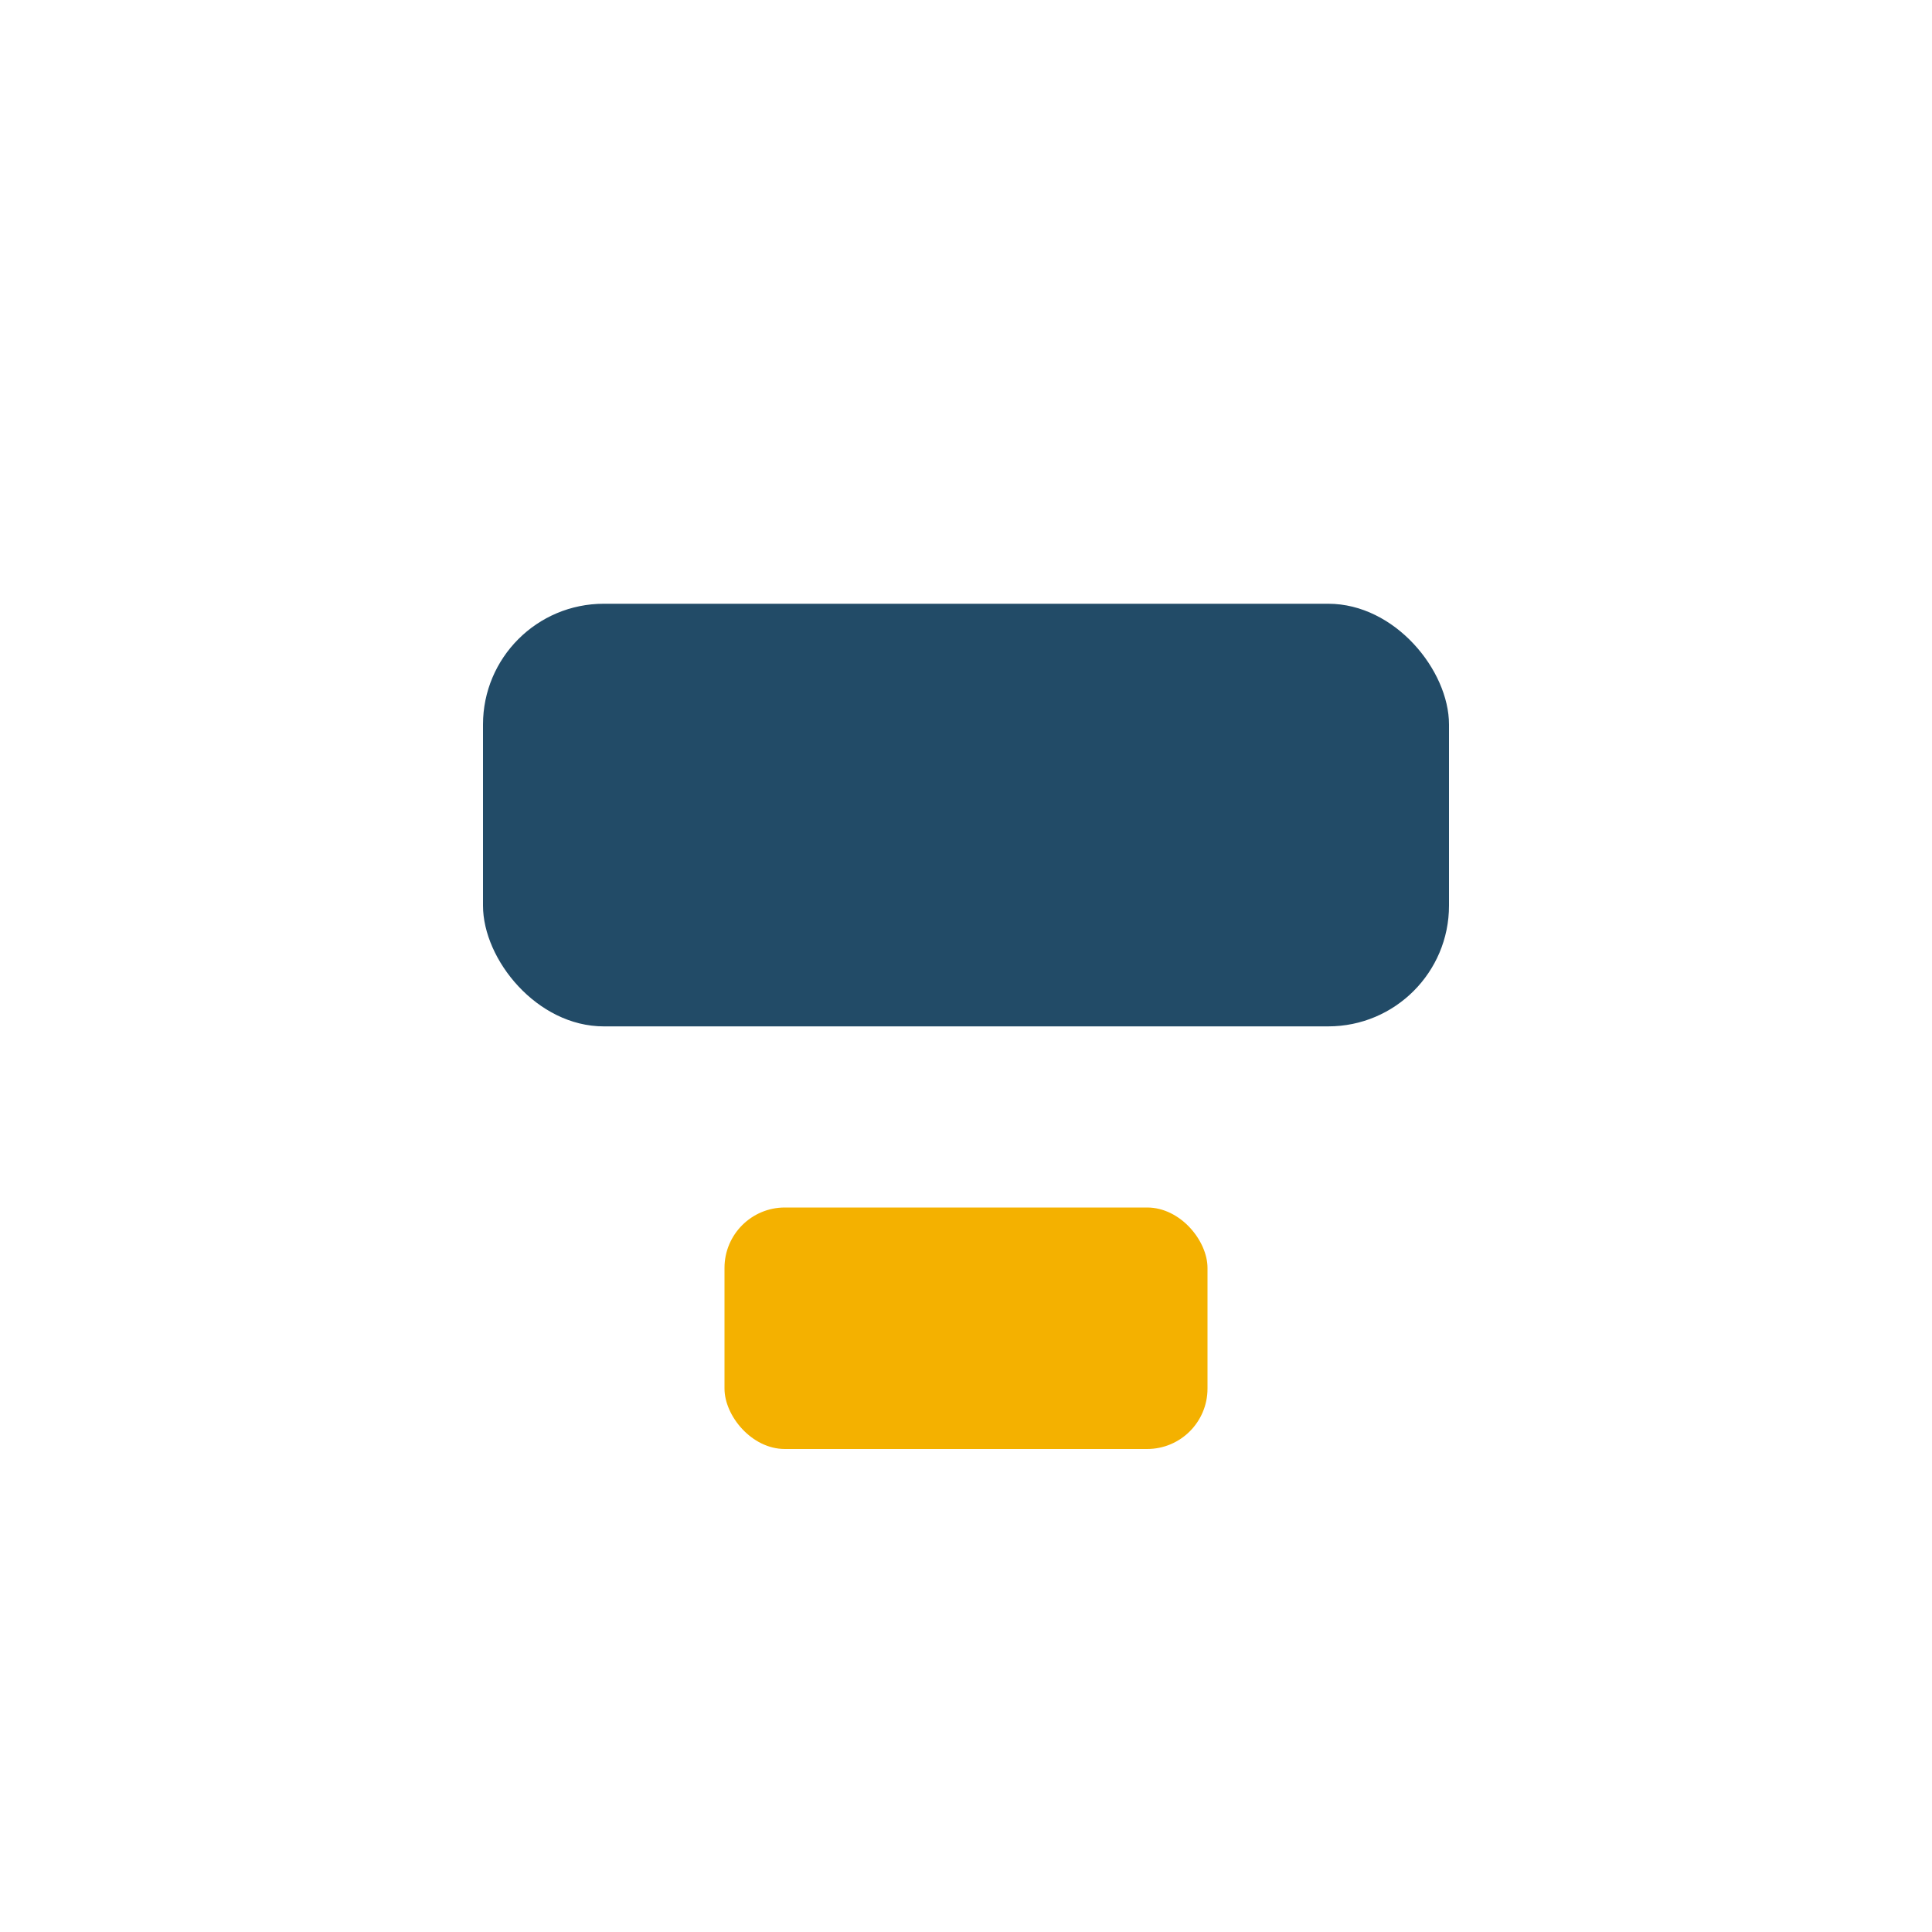
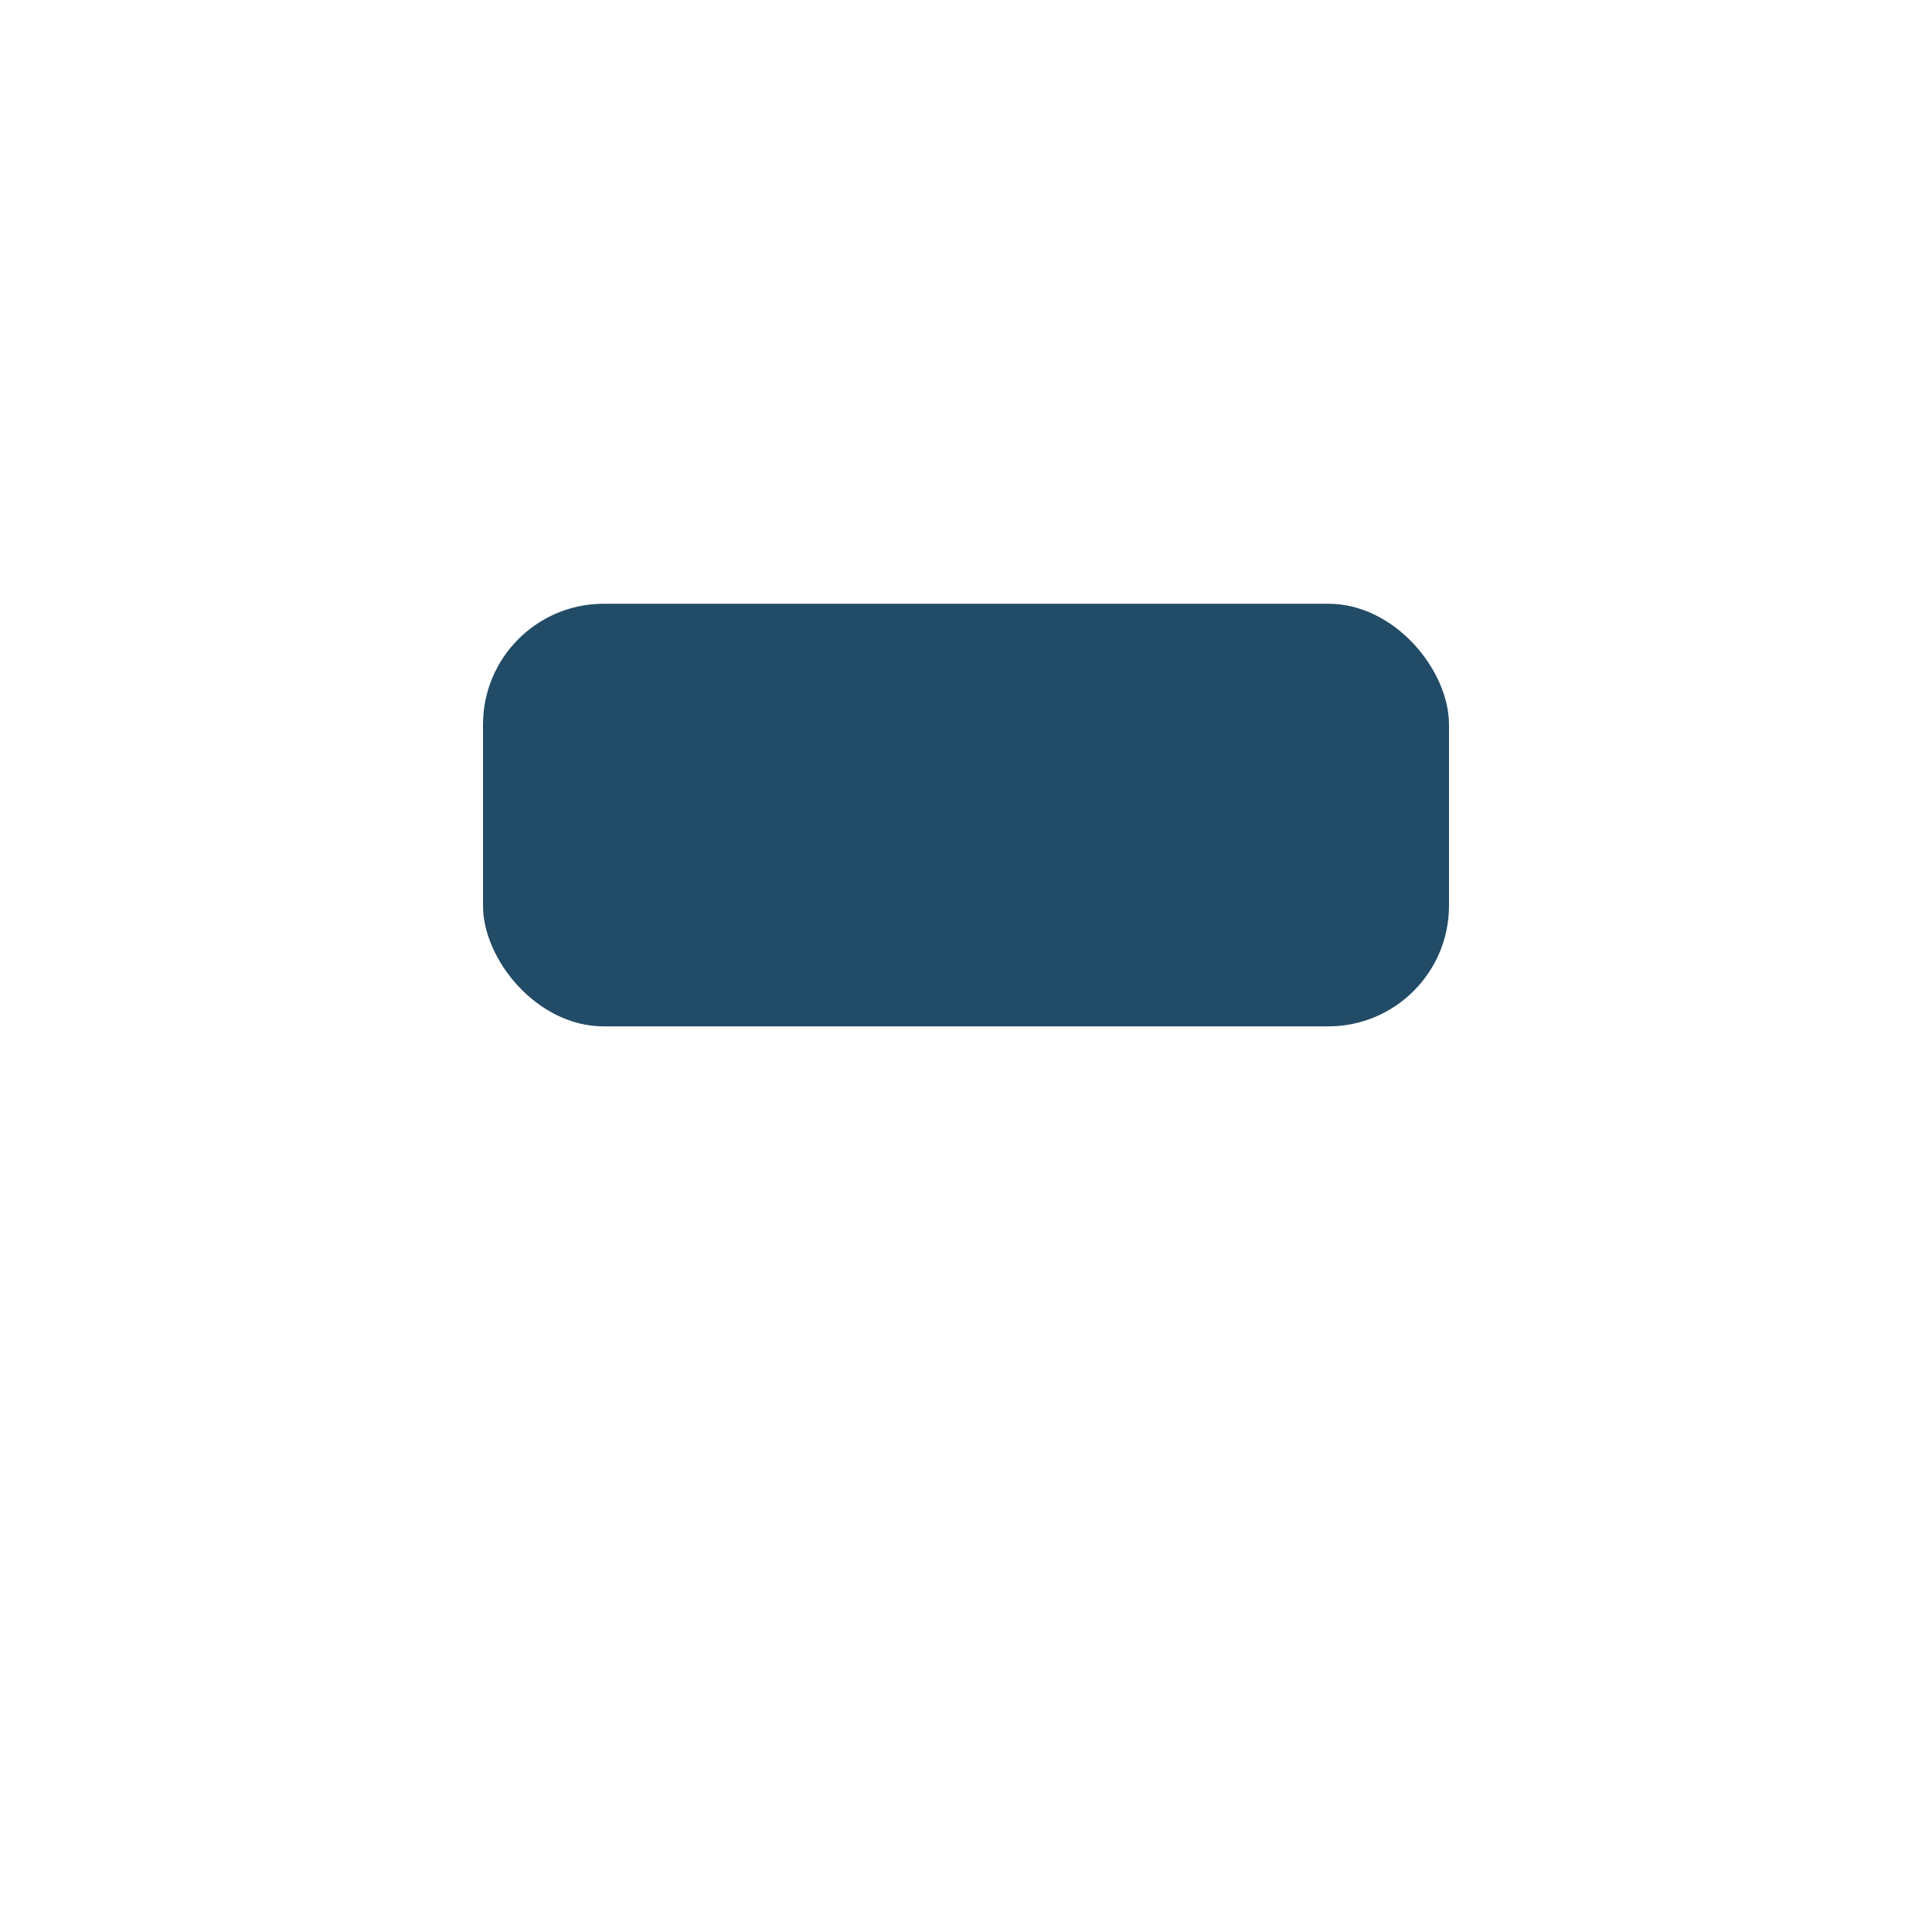
<svg xmlns="http://www.w3.org/2000/svg" width="32" height="32" viewBox="0 0 32 32">
  <rect x="8" y="10" width="16" height="7" rx="2" fill="#224B67" />
-   <rect x="12" y="20" width="8" height="4" rx="1" fill="#F4B100" />
</svg>